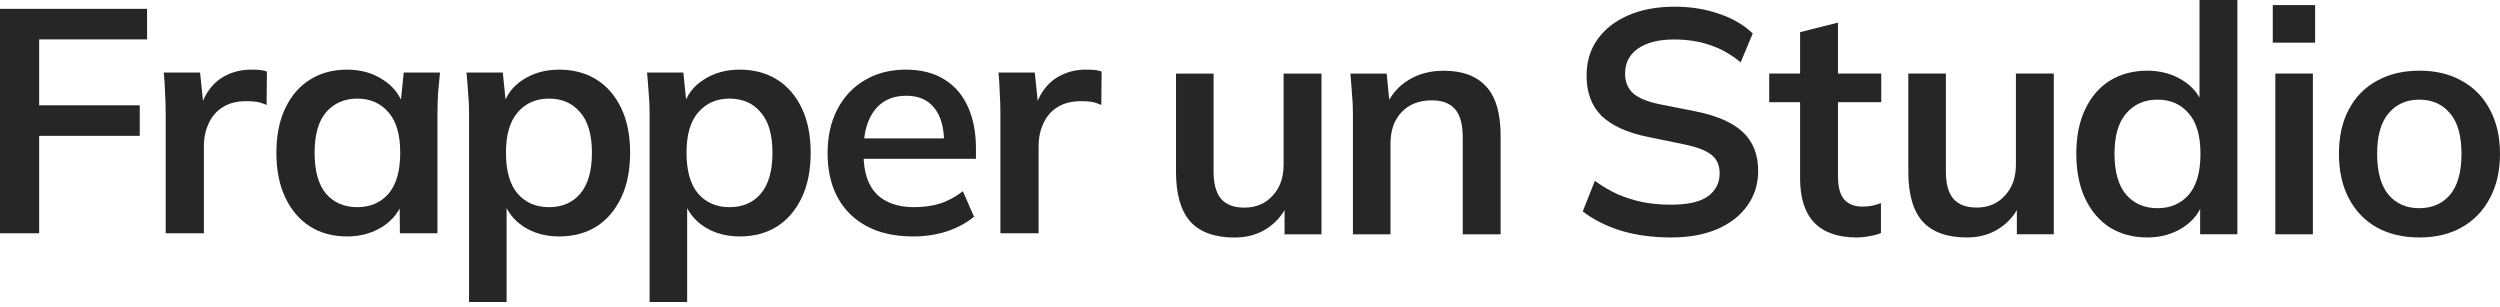
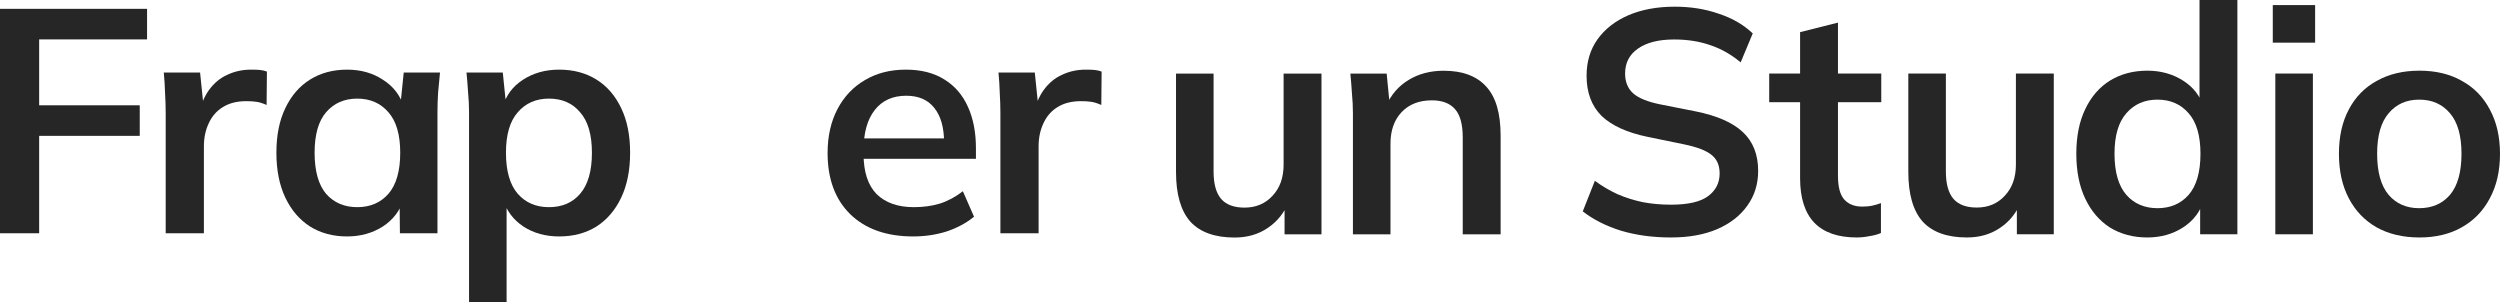
<svg xmlns="http://www.w3.org/2000/svg" width="220" height="27" viewBox="0 0 220 27" fill="none">
  <path d="M88.035 20.527V9.966C88.035 9.387 88.017 8.79 87.979 8.173C87.961 7.557 87.923 6.959 87.867 6.381H91.061L91.453 10.19H90.921C91.107 9.275 91.415 8.519 91.845 7.921C92.293 7.305 92.835 6.857 93.47 6.577C94.105 6.278 94.796 6.128 95.543 6.128C95.86 6.128 96.121 6.138 96.327 6.156C96.532 6.175 96.738 6.222 96.943 6.297L96.915 9.238C96.579 9.088 96.28 8.995 96.019 8.958C95.776 8.92 95.477 8.902 95.122 8.902C94.301 8.902 93.61 9.079 93.049 9.434C92.508 9.77 92.097 10.246 91.817 10.863C91.537 11.46 91.397 12.132 91.397 12.879V20.527H88.035Z" fill="#262626" />
  <path d="M80.363 20.807C78.01 20.807 76.162 20.153 74.817 18.846C73.491 17.539 72.828 15.746 72.828 13.468C72.828 11.992 73.118 10.704 73.697 9.602C74.275 8.5 75.078 7.65 76.106 7.053C77.133 6.437 78.337 6.128 79.719 6.128C81.064 6.128 82.194 6.418 83.109 6.997C84.024 7.557 84.715 8.36 85.181 9.406C85.648 10.433 85.882 11.647 85.882 13.047V13.972H75.489V12.179H83.557L83.081 12.571C83.081 11.227 82.791 10.2 82.212 9.49C81.652 8.78 80.83 8.425 79.747 8.425C78.552 8.425 77.628 8.846 76.974 9.686C76.32 10.526 75.993 11.703 75.993 13.216V13.552C75.993 15.12 76.376 16.297 77.142 17.081C77.926 17.847 79.019 18.23 80.419 18.23C81.241 18.23 81.998 18.127 82.688 17.922C83.398 17.698 84.08 17.333 84.733 16.829L85.714 19.07C85.06 19.612 84.266 20.041 83.333 20.359C82.399 20.657 81.409 20.807 80.363 20.807Z" fill="#262626" />
-   <path d="M57.164 26.577V9.882C57.164 9.303 57.136 8.724 57.081 8.145C57.043 7.548 56.996 6.959 56.94 6.381H60.134L60.442 9.406H60.134C60.414 8.397 61.002 7.604 61.899 7.025C62.814 6.427 63.878 6.128 65.092 6.128C66.343 6.128 67.436 6.418 68.369 6.997C69.303 7.576 70.031 8.416 70.554 9.518C71.077 10.601 71.339 11.908 71.339 13.44C71.339 14.971 71.077 16.288 70.554 17.389C70.031 18.491 69.303 19.341 68.369 19.939C67.436 20.517 66.343 20.807 65.092 20.807C63.897 20.807 62.851 20.517 61.955 19.939C61.058 19.341 60.461 18.547 60.162 17.558H60.47V26.577H57.164ZM64.196 18.23C65.353 18.23 66.269 17.838 66.941 17.053C67.632 16.25 67.977 15.046 67.977 13.44C67.977 11.852 67.632 10.666 66.941 9.882C66.269 9.079 65.353 8.678 64.196 8.678C63.056 8.678 62.141 9.079 61.45 9.882C60.759 10.666 60.414 11.852 60.414 13.44C60.414 15.046 60.759 16.25 61.45 17.053C62.141 17.838 63.056 18.23 64.196 18.23Z" fill="#262626" />
  <path d="M41.276 26.577V9.882C41.276 9.303 41.248 8.724 41.192 8.145C41.154 7.548 41.108 6.959 41.052 6.381H44.245L44.553 9.406H44.245C44.525 8.397 45.114 7.604 46.01 7.025C46.925 6.427 47.989 6.128 49.203 6.128C50.455 6.128 51.547 6.418 52.481 6.997C53.414 7.576 54.143 8.416 54.666 9.518C55.189 10.601 55.45 11.908 55.45 13.44C55.45 14.971 55.189 16.288 54.666 17.389C54.143 18.491 53.414 19.341 52.481 19.939C51.547 20.517 50.455 20.807 49.203 20.807C48.008 20.807 46.962 20.517 46.066 19.939C45.17 19.341 44.572 18.547 44.273 17.558H44.581V26.577H41.276ZM48.307 18.23C49.465 18.23 50.38 17.838 51.052 17.053C51.743 16.25 52.089 15.046 52.089 13.44C52.089 11.852 51.743 10.666 51.052 9.882C50.38 9.079 49.465 8.678 48.307 8.678C47.168 8.678 46.253 9.079 45.562 9.882C44.871 10.666 44.525 11.852 44.525 13.44C44.525 15.046 44.871 16.25 45.562 17.053C46.253 17.838 47.168 18.23 48.307 18.23Z" fill="#262626" />
  <path d="M30.542 20.807C29.309 20.807 28.226 20.517 27.293 19.939C26.359 19.341 25.631 18.491 25.108 17.389C24.585 16.288 24.323 14.971 24.323 13.44C24.323 11.908 24.585 10.601 25.108 9.518C25.631 8.416 26.359 7.576 27.293 6.997C28.226 6.418 29.309 6.128 30.542 6.128C31.756 6.128 32.811 6.427 33.707 7.025C34.622 7.604 35.229 8.397 35.528 9.406H35.22L35.528 6.381H38.721C38.666 6.959 38.609 7.548 38.553 8.145C38.516 8.724 38.497 9.303 38.497 9.882V20.527H35.192L35.164 17.558H35.5C35.201 18.547 34.594 19.341 33.679 19.939C32.764 20.517 31.718 20.807 30.542 20.807ZM31.438 18.23C32.578 18.23 33.493 17.838 34.184 17.053C34.874 16.25 35.22 15.046 35.22 13.44C35.22 11.852 34.874 10.666 34.184 9.882C33.493 9.079 32.578 8.678 31.438 8.678C30.299 8.678 29.384 9.079 28.693 9.882C28.021 10.666 27.685 11.852 27.685 13.44C27.685 15.046 28.021 16.25 28.693 17.053C29.384 17.838 30.299 18.23 31.438 18.23Z" fill="#262626" />
  <path d="M14.581 20.527V9.966C14.581 9.387 14.562 8.79 14.525 8.173C14.507 7.557 14.469 6.959 14.413 6.381H17.607L17.999 10.19H17.466C17.653 9.275 17.961 8.519 18.391 7.921C18.839 7.305 19.381 6.857 20.015 6.577C20.651 6.278 21.341 6.128 22.088 6.128C22.406 6.128 22.667 6.138 22.873 6.156C23.078 6.175 23.284 6.222 23.489 6.297L23.461 9.238C23.125 9.088 22.826 8.995 22.565 8.958C22.322 8.92 22.023 8.902 21.668 8.902C20.847 8.902 20.156 9.079 19.595 9.434C19.054 9.77 18.643 10.246 18.363 10.863C18.083 11.46 17.943 12.132 17.943 12.879V20.527H14.581Z" fill="#262626" />
  <path d="M0 20.527V0.778H12.942V3.467H3.446V9.266H12.297V11.955H3.446V20.527H0Z" fill="#262626" />
  <path d="M119.057 20.623V9.979C119.057 9.4 119.029 8.821 118.973 8.242C118.936 7.644 118.889 7.056 118.833 6.477H122.026L122.307 9.334H121.97C122.419 8.326 123.082 7.56 123.959 7.037C124.837 6.496 125.864 6.225 127.041 6.225C128.703 6.225 129.954 6.692 130.794 7.626C131.635 8.541 132.055 9.979 132.055 11.939V20.623H128.721V12.107C128.721 10.95 128.497 10.119 128.049 9.614C127.601 9.092 126.919 8.83 126.004 8.83C124.884 8.83 123.997 9.176 123.343 9.867C122.689 10.557 122.363 11.482 122.363 12.64V20.623H119.057Z" fill="#262626" />
  <path d="M108.644 20.903C106.907 20.903 105.609 20.436 104.75 19.503C103.909 18.55 103.489 17.094 103.489 15.133V6.477H106.795V15.105C106.795 16.188 107.019 16.991 107.467 17.514C107.915 18.018 108.597 18.27 109.512 18.27C110.52 18.27 111.342 17.925 111.977 17.234C112.631 16.543 112.957 15.628 112.957 14.489V6.477H116.291V20.623H113.041V17.71H113.434C113.023 18.718 112.397 19.503 111.557 20.063C110.735 20.623 109.764 20.903 108.644 20.903Z" fill="#262626" />
  <path d="M212.913 20.897C211.457 20.897 210.196 20.598 209.132 20.001C208.086 19.403 207.273 18.553 206.695 17.452C206.116 16.35 205.826 15.043 205.826 13.53C205.826 12.017 206.116 10.719 206.695 9.636C207.273 8.534 208.095 7.694 209.16 7.115C210.224 6.518 211.475 6.219 212.913 6.219C214.351 6.219 215.593 6.518 216.639 7.115C217.703 7.694 218.525 8.534 219.104 9.636C219.702 10.738 220 12.036 220 13.53C220 15.043 219.702 16.35 219.104 17.452C218.525 18.553 217.703 19.403 216.639 20.001C215.593 20.598 214.351 20.897 212.913 20.897ZM212.885 18.32C214.024 18.32 214.93 17.928 215.602 17.143C216.275 16.34 216.611 15.136 216.611 13.53C216.611 11.943 216.275 10.757 215.602 9.972C214.93 9.169 214.024 8.768 212.885 8.768C211.765 8.768 210.868 9.169 210.196 9.972C209.524 10.757 209.188 11.943 209.188 13.53C209.188 15.136 209.524 16.34 210.196 17.143C210.868 17.928 211.765 18.32 212.885 18.32Z" fill="#262626" />
  <path d="M200.229 20.617V6.471H203.534V20.617H200.229ZM200.005 3.754V0.448H203.731V3.754H200.005Z" fill="#262626" />
  <path d="M188.963 20.897C187.73 20.897 186.638 20.608 185.685 20.029C184.751 19.431 184.023 18.581 183.5 17.48C182.977 16.378 182.716 15.061 182.716 13.53C182.716 11.999 182.977 10.691 183.5 9.608C184.023 8.506 184.751 7.666 185.685 7.087C186.638 6.508 187.73 6.219 188.963 6.219C190.139 6.219 191.185 6.508 192.1 7.087C193.015 7.666 193.622 8.45 193.921 9.44H193.557V0H196.89V20.617H193.613V17.564H193.949C193.65 18.591 193.043 19.403 192.128 20.001C191.213 20.598 190.158 20.897 188.963 20.897ZM189.859 18.32C190.998 18.32 191.913 17.928 192.604 17.143C193.295 16.34 193.641 15.136 193.641 13.53C193.641 11.943 193.295 10.757 192.604 9.972C191.913 9.169 190.998 8.768 189.859 8.768C188.72 8.768 187.805 9.169 187.114 9.972C186.423 10.757 186.077 11.943 186.077 13.53C186.077 15.136 186.423 16.34 187.114 17.143C187.805 17.928 188.72 18.32 189.859 18.32Z" fill="#262626" />
  <path d="M173.086 20.897C171.349 20.897 170.051 20.43 169.192 19.497C168.352 18.544 167.932 17.087 167.932 15.127V6.471H171.237V15.099C171.237 16.182 171.461 16.985 171.909 17.508C172.358 18.012 173.039 18.264 173.954 18.264C174.963 18.264 175.784 17.919 176.419 17.227C177.073 16.537 177.4 15.621 177.4 14.482V6.471H180.733V20.617H177.484V17.704H177.876C177.465 18.712 176.84 19.497 175.999 20.057C175.177 20.617 174.206 20.897 173.086 20.897Z" fill="#262626" />
  <path d="M163.394 20.897C161.75 20.897 160.509 20.468 159.668 19.609C158.828 18.731 158.408 17.424 158.408 15.687V8.992H155.69V6.471H158.408V2.829L161.741 1.989V6.471H165.551V8.992H161.741V15.463C161.741 16.453 161.928 17.153 162.301 17.564C162.675 17.974 163.198 18.18 163.87 18.18C164.225 18.18 164.524 18.152 164.766 18.096C165.028 18.04 165.28 17.965 165.523 17.872V20.505C165.224 20.636 164.878 20.729 164.486 20.785C164.113 20.86 163.749 20.897 163.394 20.897Z" fill="#262626" />
  <path d="M147.043 20.897C145.455 20.897 143.999 20.701 142.673 20.309C141.347 19.898 140.217 19.328 139.283 18.6L140.348 15.911C140.983 16.378 141.646 16.77 142.337 17.087C143.028 17.386 143.765 17.62 144.55 17.788C145.334 17.937 146.165 18.012 147.043 18.012C148.555 18.012 149.648 17.76 150.32 17.256C150.992 16.751 151.328 16.088 151.328 15.267C151.328 14.557 151.095 14.015 150.628 13.642C150.161 13.25 149.33 12.932 148.135 12.69L144.998 12.045C143.186 11.672 141.832 11.056 140.936 10.197C140.058 9.319 139.619 8.142 139.619 6.667C139.619 5.434 139.937 4.37 140.572 3.474C141.225 2.558 142.131 1.849 143.289 1.345C144.465 0.84 145.829 0.588 147.379 0.588C148.779 0.588 150.068 0.794 151.244 1.205C152.44 1.597 153.439 2.176 154.242 2.941L153.177 5.49C152.356 4.799 151.469 4.295 150.516 3.978C149.564 3.642 148.499 3.474 147.323 3.474C145.959 3.474 144.895 3.744 144.129 4.286C143.382 4.809 143.009 5.537 143.009 6.471C143.009 7.199 143.242 7.778 143.709 8.208C144.195 8.637 144.998 8.964 146.118 9.188L149.228 9.804C151.095 10.178 152.477 10.785 153.373 11.625C154.27 12.466 154.718 13.605 154.718 15.043C154.718 16.2 154.4 17.218 153.766 18.096C153.149 18.974 152.262 19.665 151.104 20.169C149.965 20.654 148.611 20.897 147.043 20.897Z" fill="#262626" />
</svg>